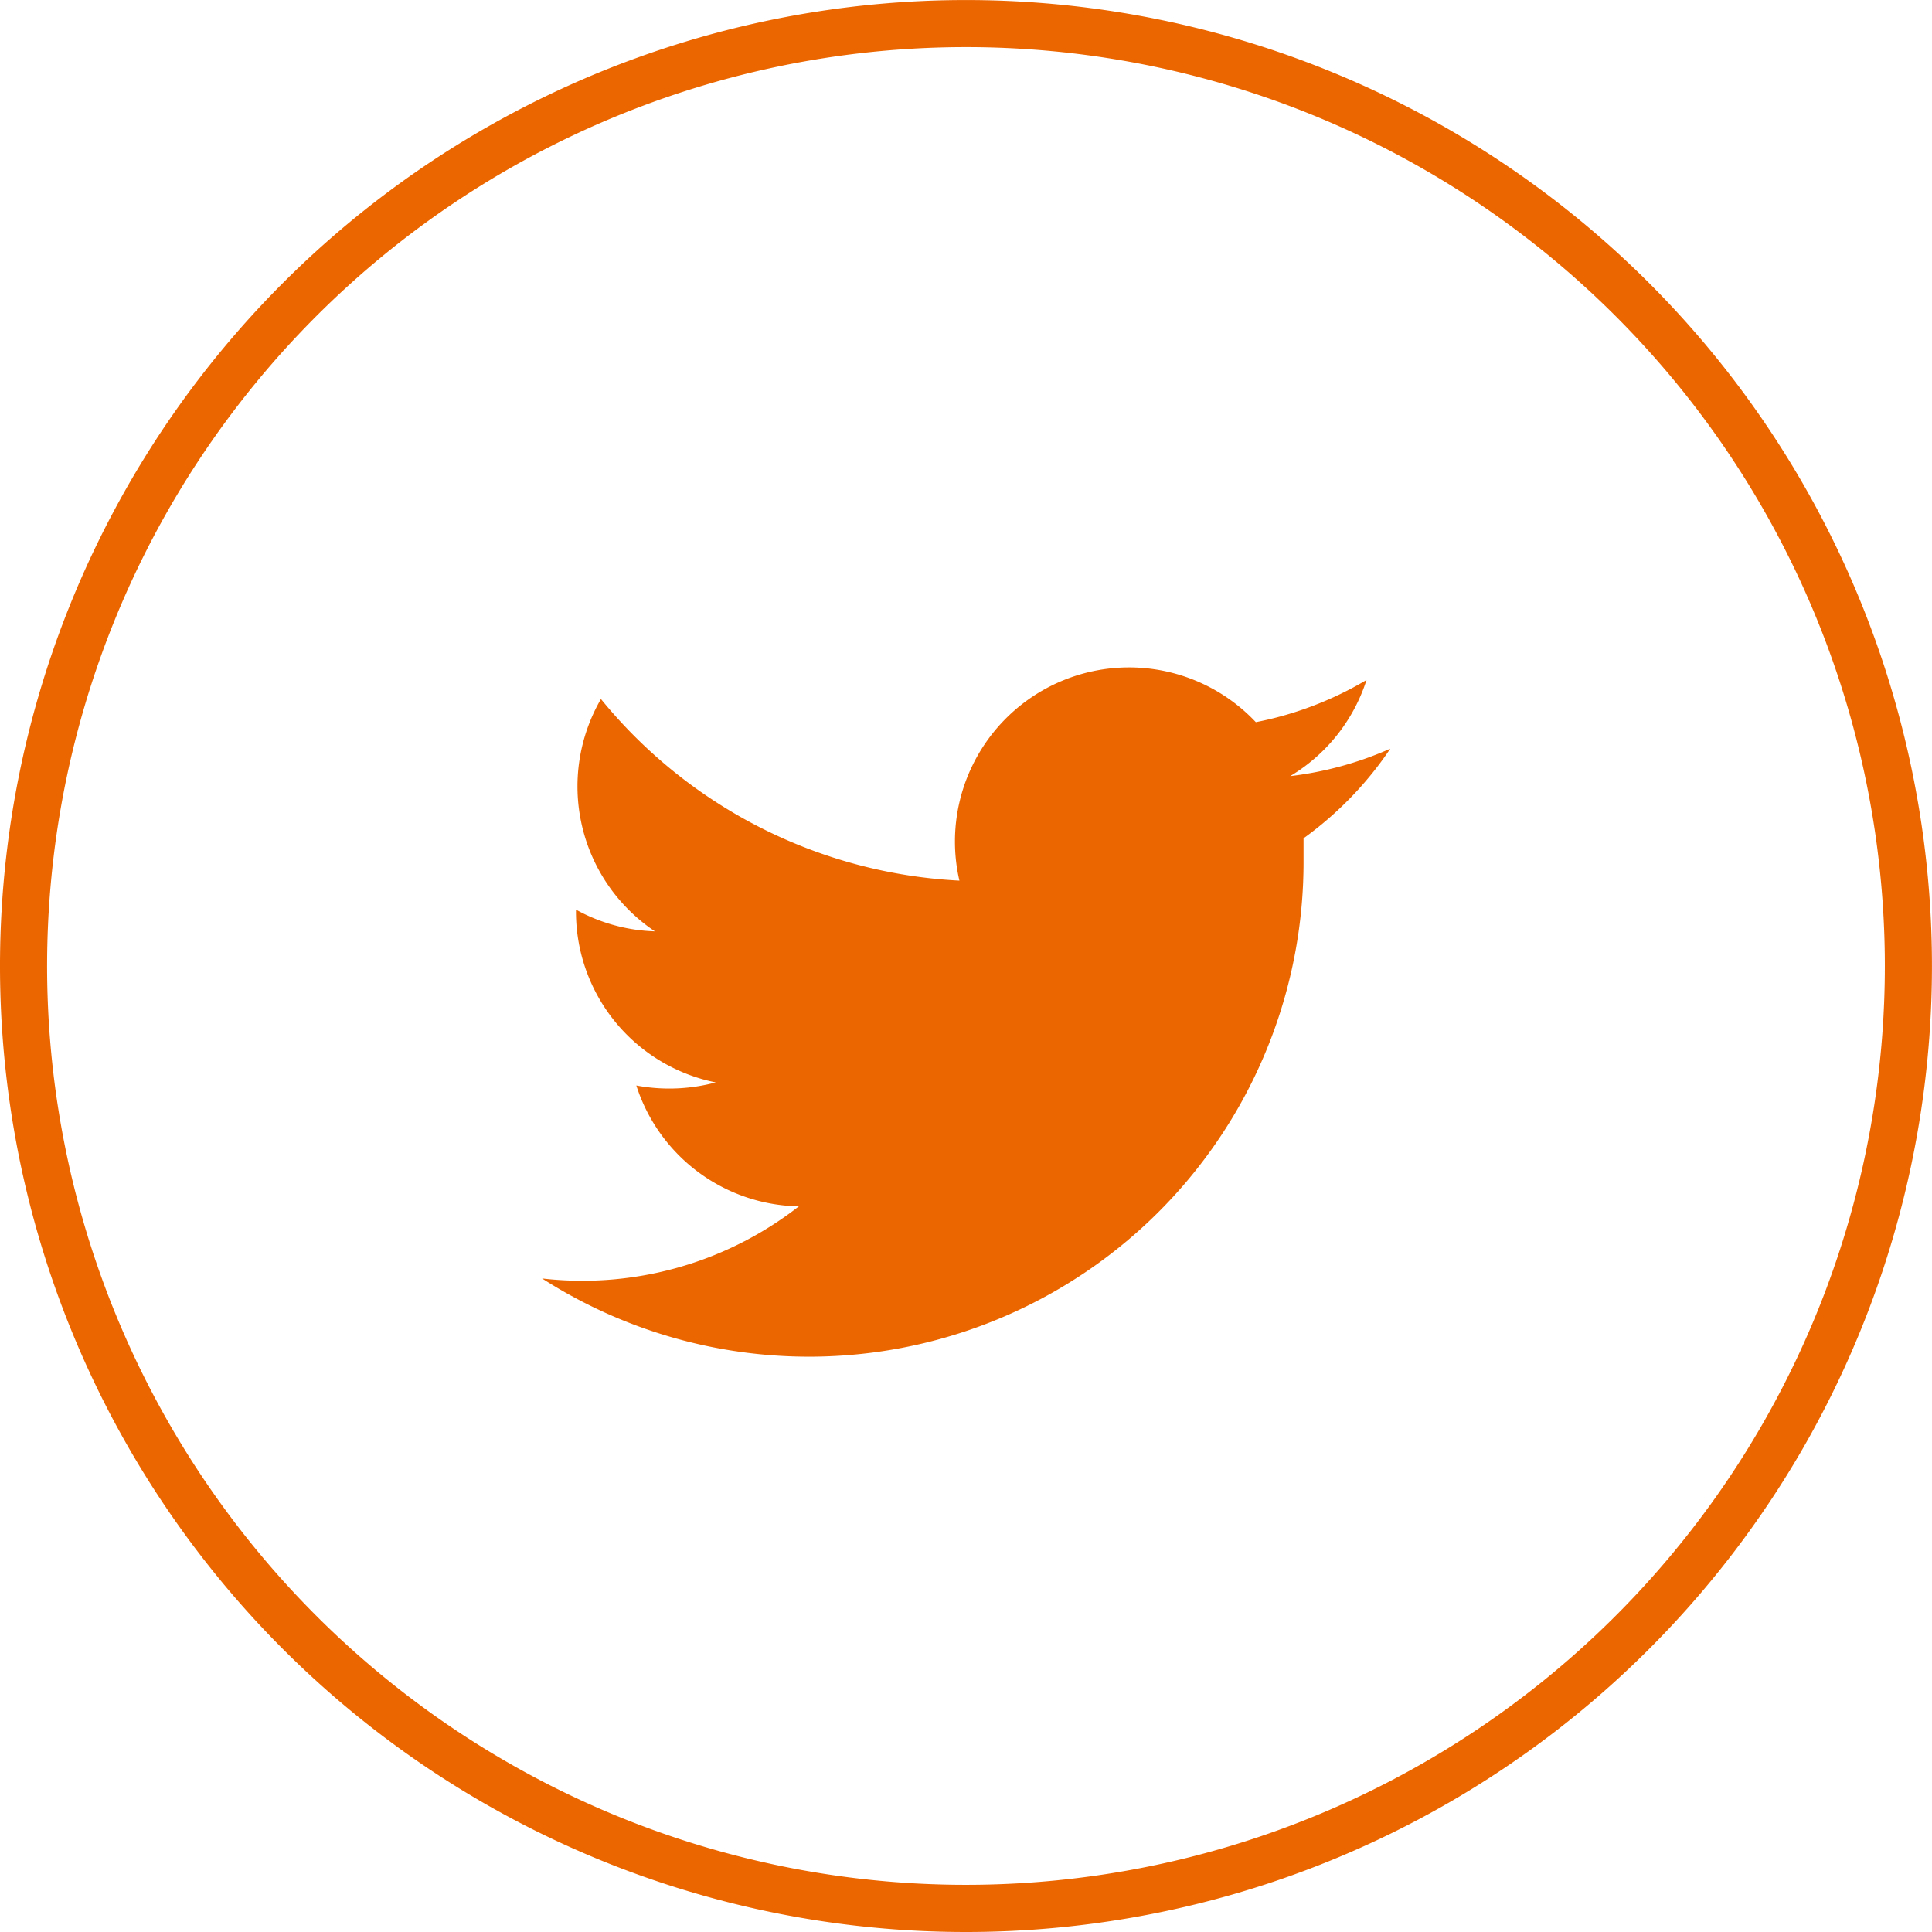
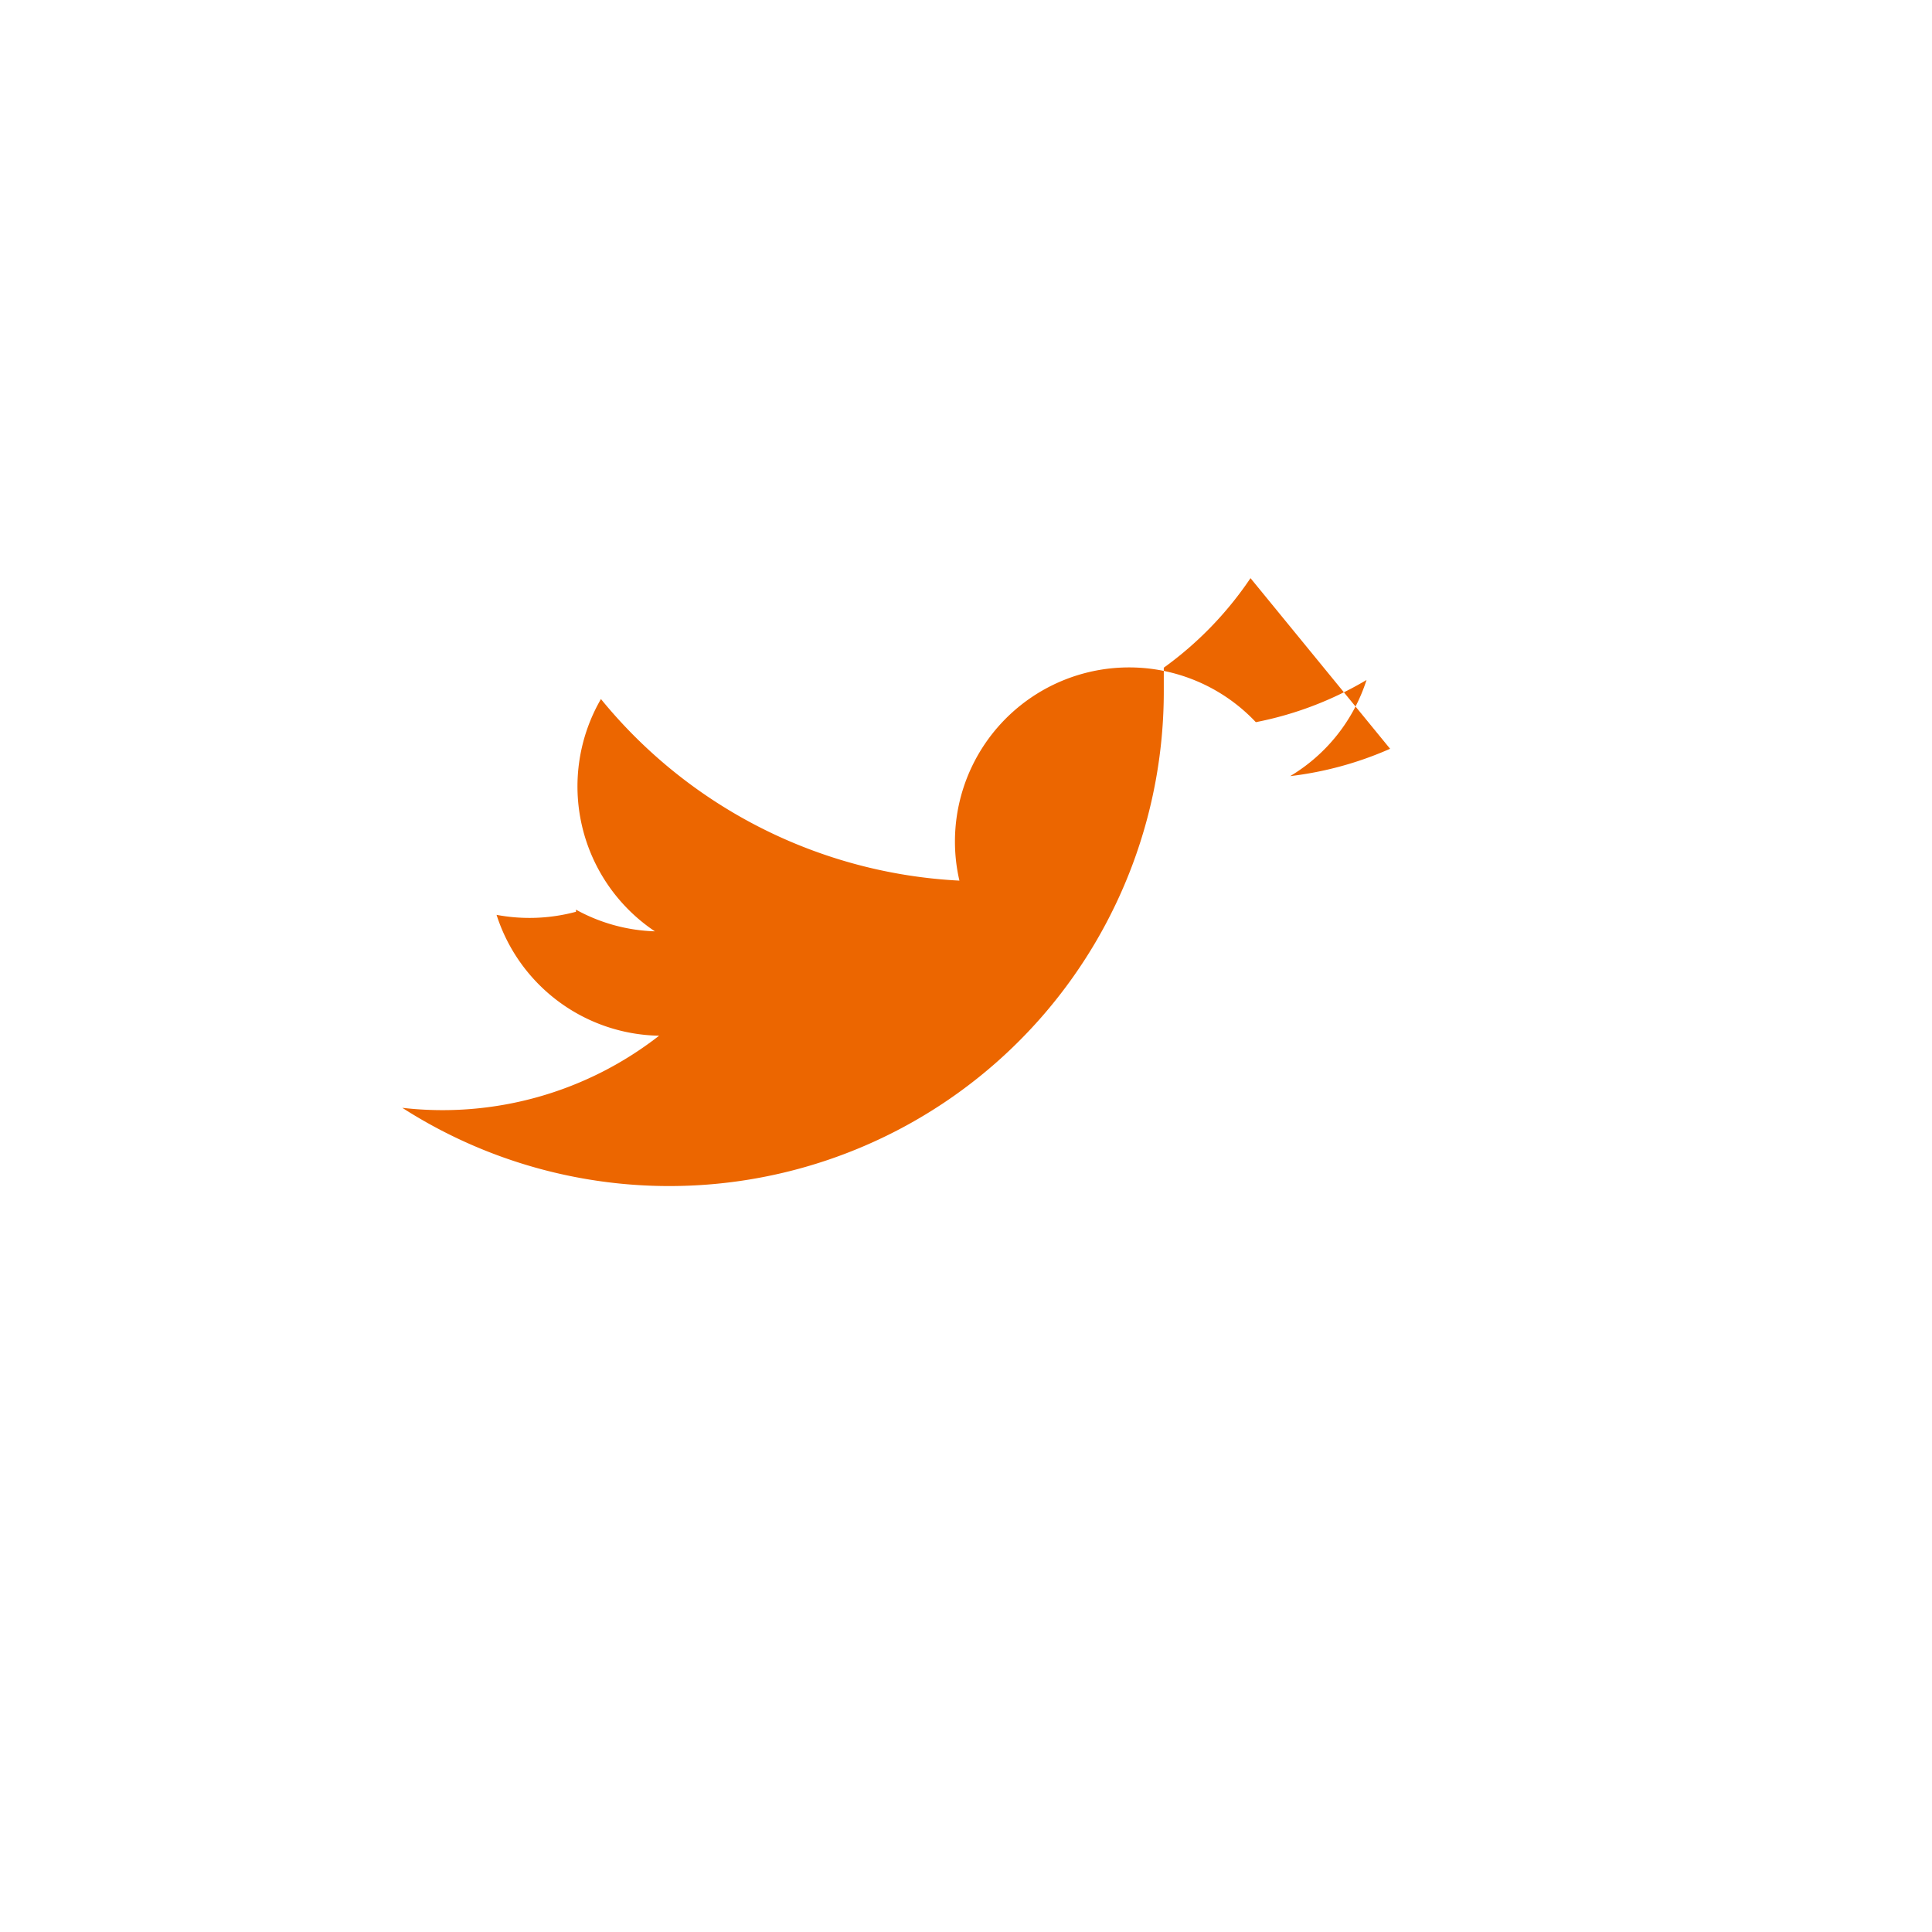
<svg xmlns="http://www.w3.org/2000/svg" id="Group_234" data-name="Group 234" width="47.125" height="47.125" viewBox="0 0 47.125 47.125">
-   <path id="Path_288" data-name="Path 288" d="M119.122,144.376a23.562,23.562,0,1,1,23.562-23.562,23.562,23.562,0,0,1-23.562,23.562m0-45.976a22.413,22.413,0,1,0,22.413,22.413A22.413,22.413,0,0,0,119.122,98.4" transform="translate(-95.56 -97.251)" fill="#ec6600" />
-   <path id="Path_289" data-name="Path 289" d="M139.249,127.562a8.492,8.492,0,0,1-2.437.667,4.241,4.241,0,0,0,1.862-2.345,8.46,8.46,0,0,1-2.7,1.029,4.247,4.247,0,0,0-7.339,2.9,4.2,4.2,0,0,0,.109.965A12.071,12.071,0,0,1,120,126.349a4.253,4.253,0,0,0,1.316,5.666,4.25,4.25,0,0,1-1.925-.529v.052A4.247,4.247,0,0,0,122.8,135.7a4.366,4.366,0,0,1-1.937.075,4.241,4.241,0,0,0,3.965,2.948,8.588,8.588,0,0,1-6.264,1.759,12.063,12.063,0,0,0,18.574-10.161v-.575a8.623,8.623,0,0,0,2.115-2.184" transform="translate(-105.342 -109.298)" fill="#ec6600" />
+   <path id="Path_289" data-name="Path 289" d="M139.249,127.562a8.492,8.492,0,0,1-2.437.667,4.241,4.241,0,0,0,1.862-2.345,8.46,8.46,0,0,1-2.7,1.029,4.247,4.247,0,0,0-7.339,2.9,4.2,4.2,0,0,0,.109.965A12.071,12.071,0,0,1,120,126.349a4.253,4.253,0,0,0,1.316,5.666,4.25,4.25,0,0,1-1.925-.529v.052a4.366,4.366,0,0,1-1.937.075,4.241,4.241,0,0,0,3.965,2.948,8.588,8.588,0,0,1-6.264,1.759,12.063,12.063,0,0,0,18.574-10.161v-.575a8.623,8.623,0,0,0,2.115-2.184" transform="translate(-105.342 -109.298)" fill="#ec6600" />
</svg>